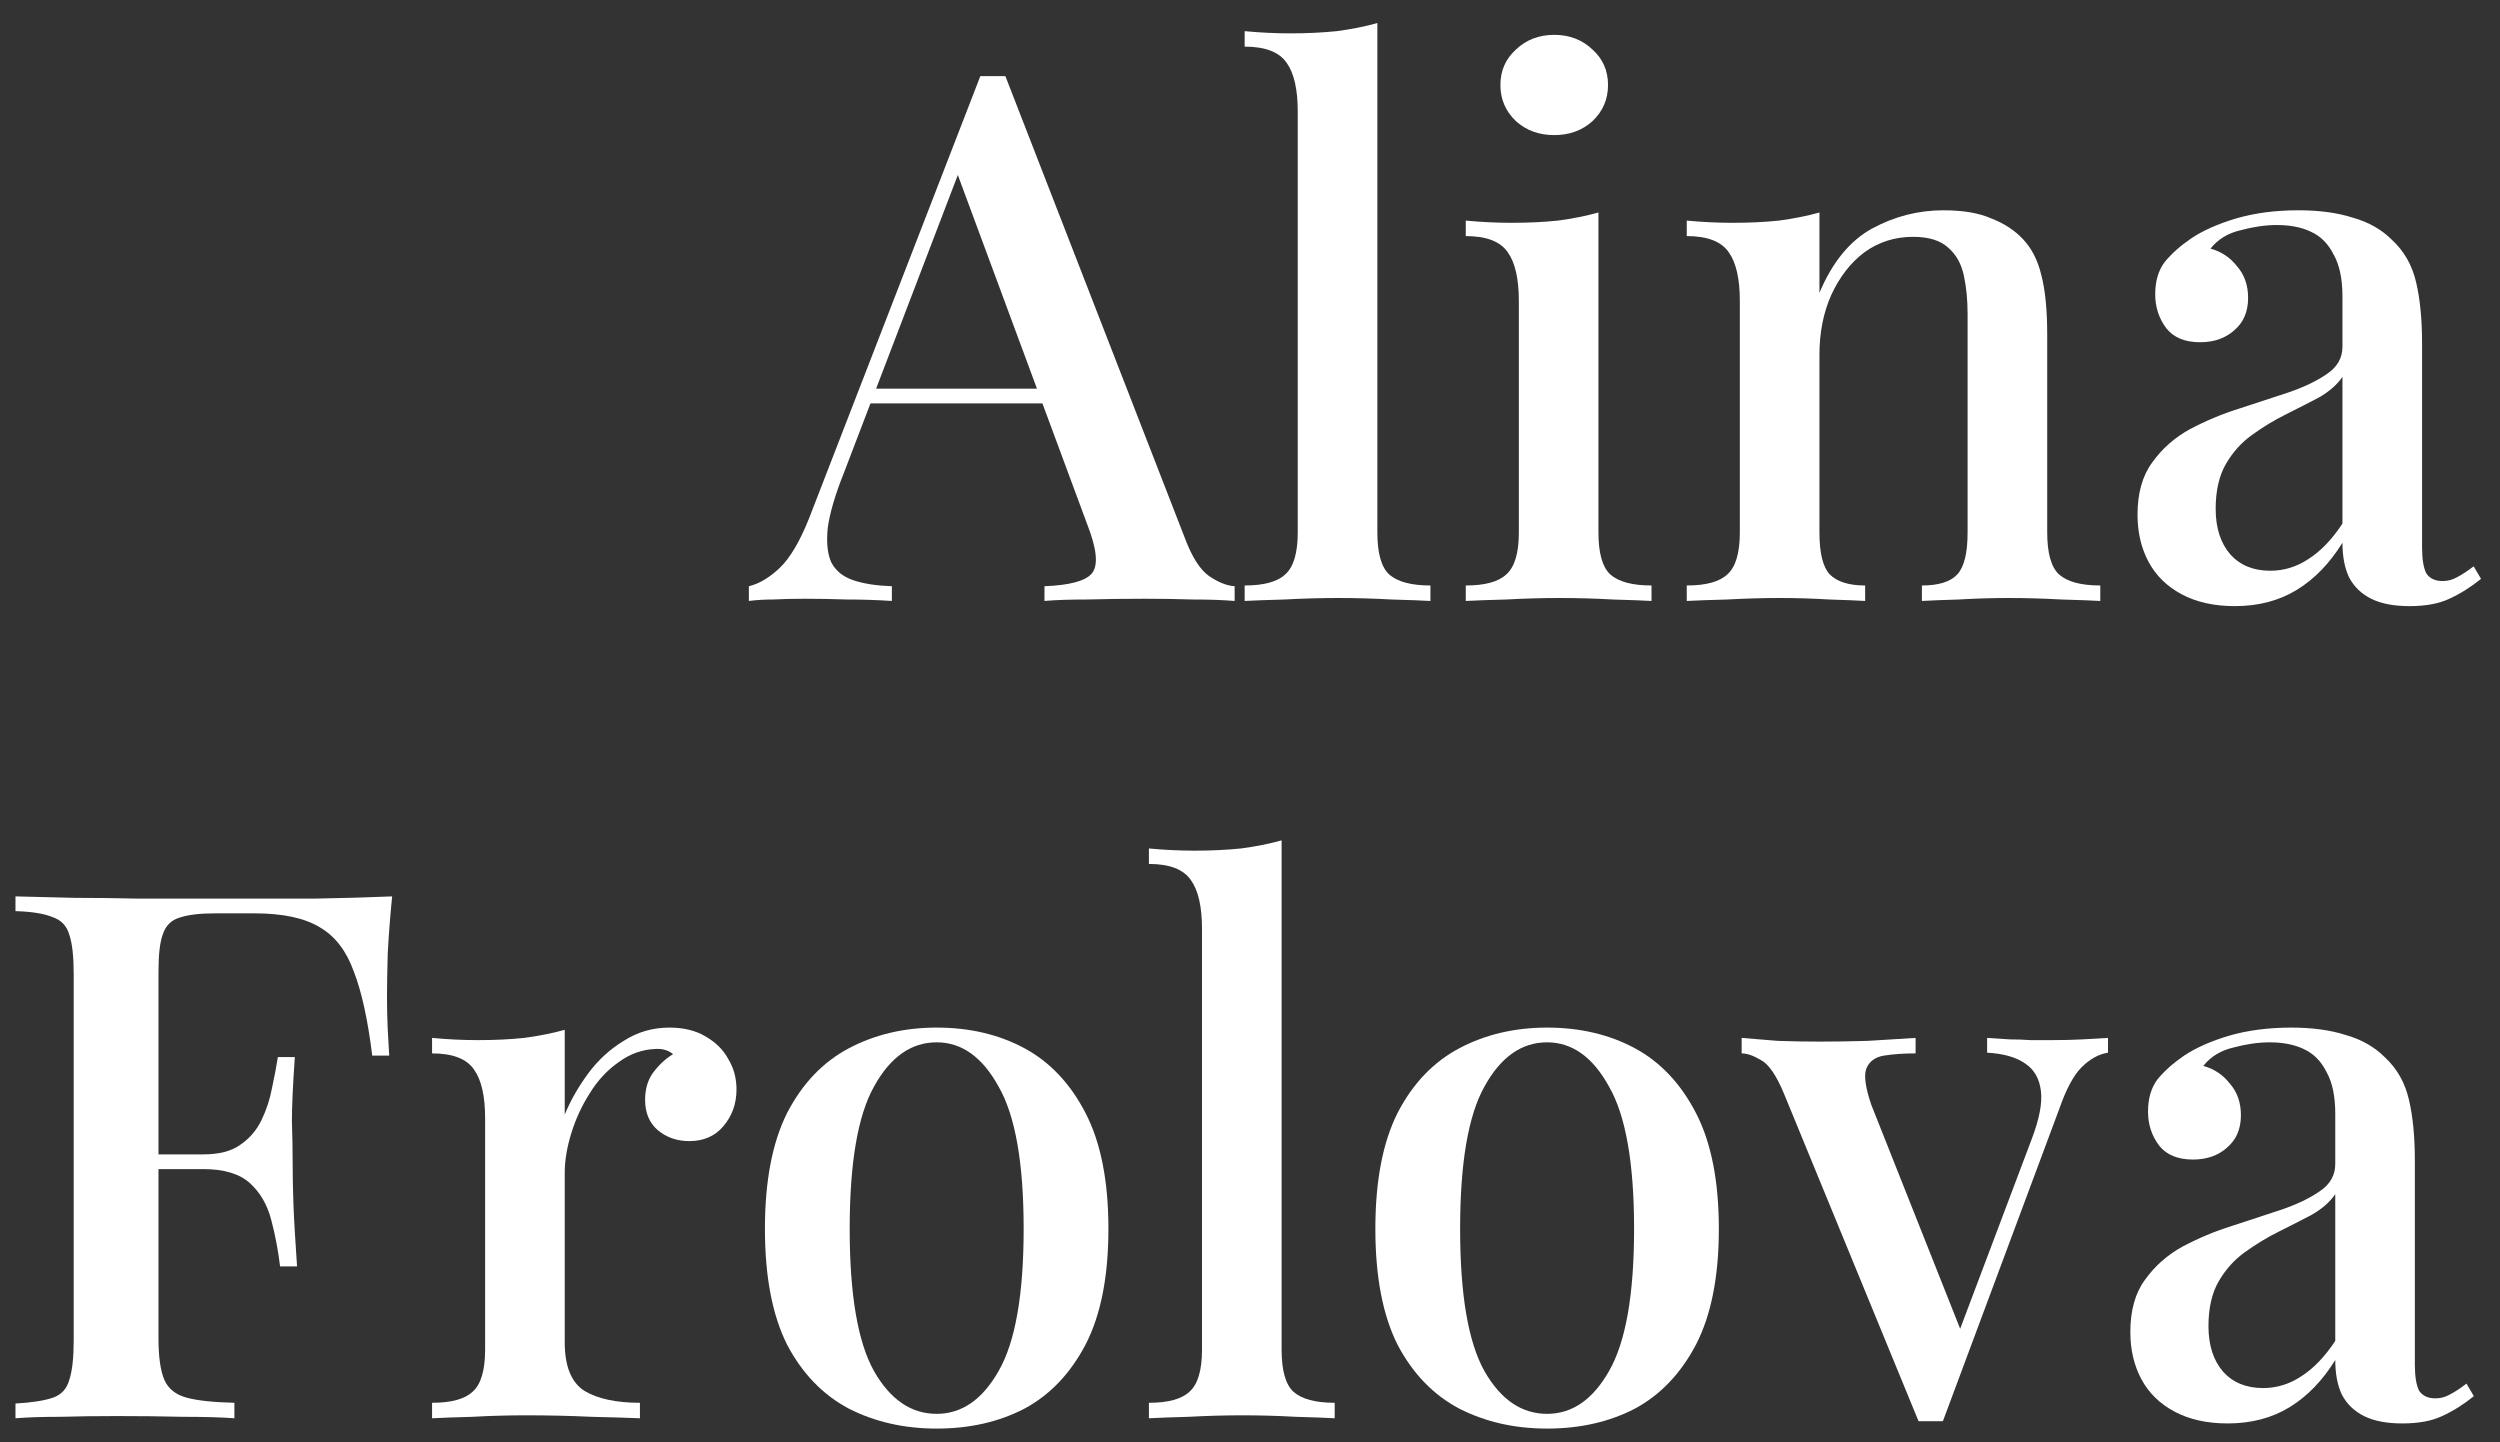
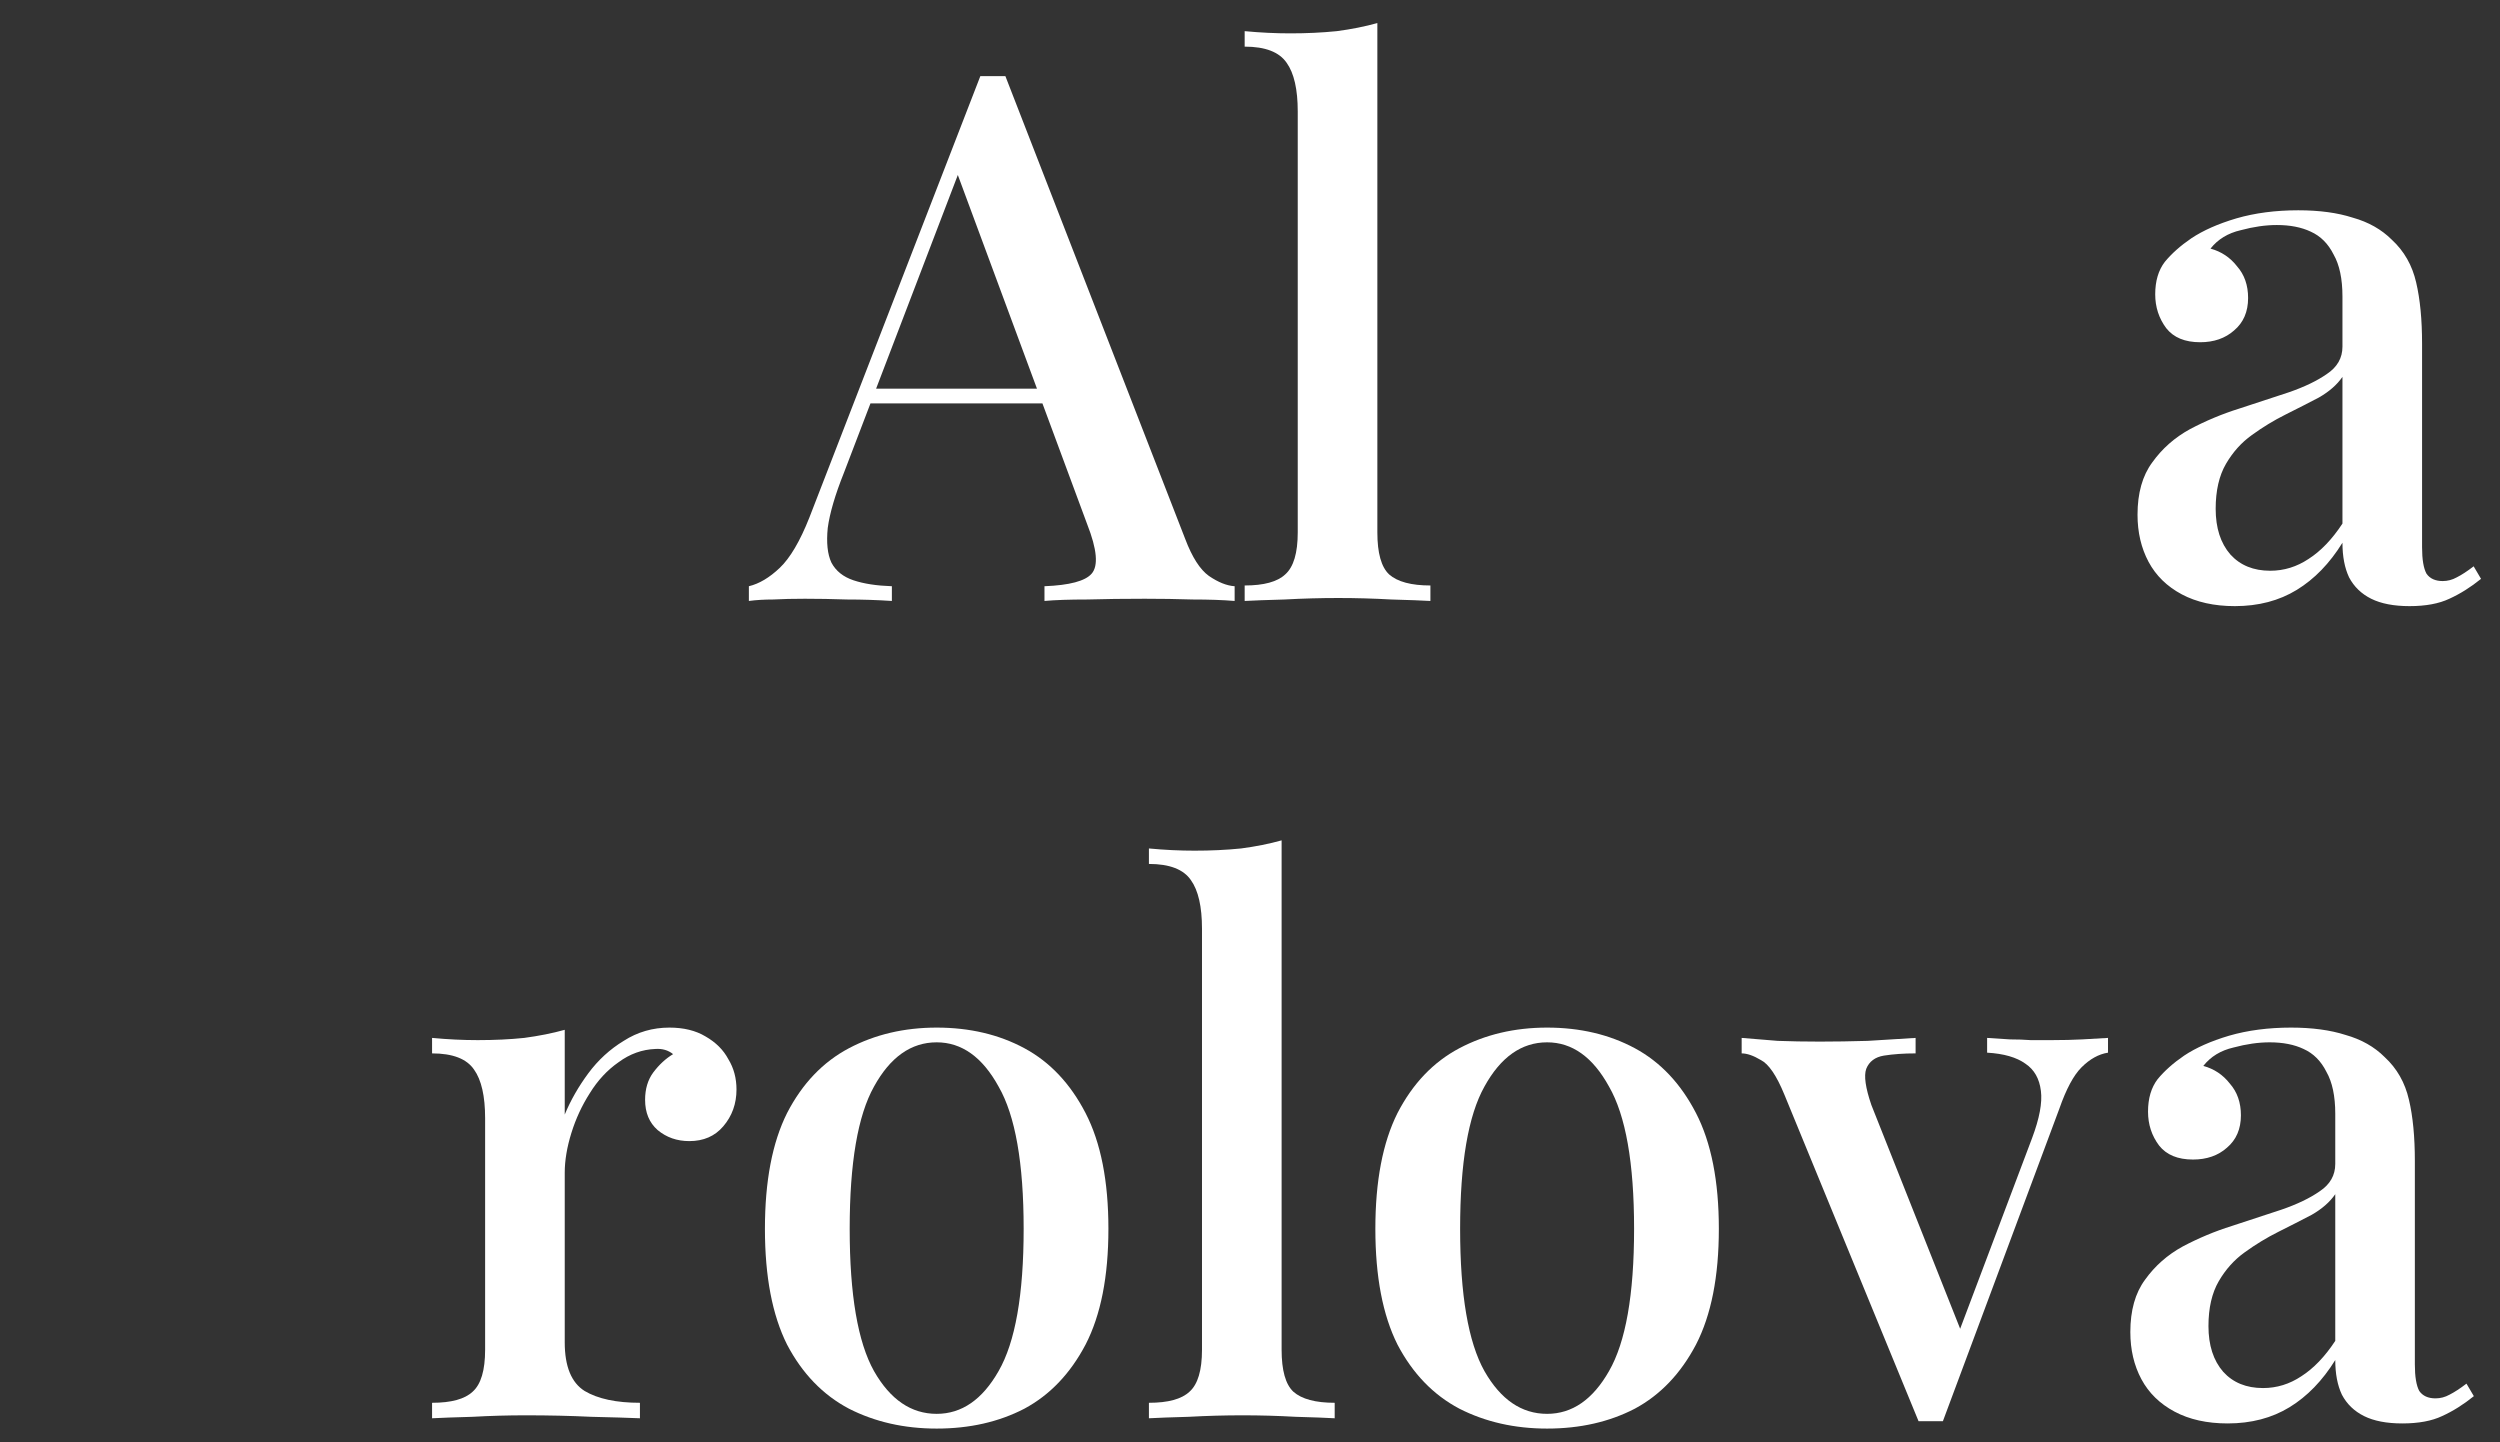
<svg xmlns="http://www.w3.org/2000/svg" width="104" height="60" viewBox="0 0 104 60" fill="none">
  <rect x="0" y="0" width="104" height="60" fill="#333333" stroke="none" />
  <path d="M41.824 3.167L49.306 22.424C49.593 23.181 49.92 23.692 50.288 23.957C50.676 24.223 51.034 24.366 51.361 24.387V25C50.87 24.959 50.288 24.939 49.613 24.939C48.959 24.918 48.294 24.908 47.62 24.908C46.761 24.908 45.964 24.918 45.228 24.939C44.492 24.939 43.899 24.959 43.45 25V24.387C44.492 24.346 45.146 24.172 45.412 23.865C45.698 23.538 45.637 22.854 45.228 21.811L39.708 6.908L40.199 6.356L35.109 19.664C34.741 20.584 34.516 21.351 34.434 21.964C34.373 22.578 34.424 23.058 34.587 23.405C34.772 23.753 35.078 23.998 35.507 24.141C35.937 24.285 36.468 24.366 37.102 24.387V25C36.489 24.959 35.865 24.939 35.231 24.939C34.618 24.918 34.035 24.908 33.484 24.908C32.993 24.908 32.553 24.918 32.165 24.939C31.797 24.939 31.46 24.959 31.153 25V24.387C31.582 24.285 32.012 24.029 32.441 23.62C32.87 23.211 33.279 22.516 33.668 21.535L40.782 3.167C40.945 3.167 41.119 3.167 41.303 3.167C41.487 3.167 41.661 3.167 41.824 3.167ZM45.044 16.169V16.782H35.906L36.213 16.169H45.044Z" fill="white" />
  <path d="M57.298 0.959V22.148C57.298 23.007 57.461 23.589 57.788 23.896C58.136 24.203 58.708 24.356 59.505 24.356V25C59.158 24.98 58.616 24.959 57.88 24.939C57.144 24.898 56.408 24.877 55.672 24.877C54.936 24.877 54.19 24.898 53.434 24.939C52.698 24.959 52.146 24.98 51.778 25V24.356C52.575 24.356 53.138 24.203 53.465 23.896C53.812 23.589 53.986 23.007 53.986 22.148V4.639C53.986 3.719 53.833 3.044 53.526 2.615C53.219 2.165 52.637 1.94 51.778 1.94V1.296C52.432 1.358 53.066 1.388 53.679 1.388C54.354 1.388 54.998 1.358 55.611 1.296C56.224 1.215 56.786 1.102 57.298 0.959Z" fill="white" />
-   <path d="M64.655 1.45C65.289 1.45 65.821 1.654 66.25 2.063C66.679 2.451 66.894 2.942 66.894 3.535C66.894 4.128 66.679 4.629 66.25 5.037C65.821 5.426 65.289 5.62 64.655 5.62C64.022 5.62 63.49 5.426 63.061 5.037C62.632 4.629 62.417 4.128 62.417 3.535C62.417 2.942 62.632 2.451 63.061 2.063C63.49 1.654 64.022 1.45 64.655 1.45ZM66.495 8.84V22.148C66.495 23.007 66.659 23.589 66.986 23.896C67.333 24.203 67.906 24.356 68.703 24.356V25C68.356 24.98 67.814 24.959 67.078 24.939C66.362 24.898 65.626 24.877 64.87 24.877C64.154 24.877 63.419 24.898 62.662 24.939C61.906 24.959 61.344 24.98 60.976 25V24.356C61.773 24.356 62.335 24.203 62.662 23.896C63.01 23.589 63.184 23.007 63.184 22.148V12.52C63.184 11.6 63.03 10.925 62.724 10.496C62.417 10.046 61.834 9.821 60.976 9.821V9.177C61.63 9.239 62.264 9.269 62.877 9.269C63.572 9.269 64.216 9.239 64.809 9.177C65.422 9.095 65.984 8.983 66.495 8.84Z" fill="white" />
-   <path d="M80.84 8.748C81.658 8.748 82.322 8.86 82.833 9.085C83.365 9.29 83.804 9.576 84.152 9.944C84.52 10.332 84.775 10.833 84.919 11.446C85.082 12.06 85.164 12.888 85.164 13.93V22.148C85.164 23.007 85.327 23.589 85.654 23.896C86.002 24.203 86.574 24.356 87.372 24.356V25C87.024 24.98 86.482 24.959 85.746 24.939C85.01 24.898 84.285 24.877 83.569 24.877C82.874 24.877 82.179 24.898 81.484 24.939C80.809 24.959 80.298 24.98 79.951 25V24.356C80.646 24.356 81.137 24.203 81.423 23.896C81.709 23.589 81.852 23.007 81.852 22.148V13.072C81.852 12.479 81.801 11.947 81.699 11.477C81.597 10.986 81.382 10.598 81.055 10.312C80.728 10.005 80.237 9.852 79.583 9.852C78.827 9.852 78.152 10.066 77.559 10.496C76.987 10.925 76.527 11.518 76.179 12.274C75.852 13.01 75.689 13.838 75.689 14.758V22.148C75.689 23.007 75.832 23.589 76.118 23.896C76.424 24.203 76.915 24.356 77.59 24.356V25C77.263 24.98 76.762 24.959 76.087 24.939C75.433 24.898 74.748 24.877 74.033 24.877C73.338 24.877 72.612 24.898 71.856 24.939C71.099 24.959 70.537 24.98 70.169 25V24.356C70.966 24.356 71.528 24.203 71.856 23.896C72.203 23.589 72.377 23.007 72.377 22.148V12.52C72.377 11.6 72.224 10.925 71.917 10.496C71.61 10.046 71.028 9.821 70.169 9.821V9.177C70.823 9.239 71.457 9.269 72.07 9.269C72.765 9.269 73.409 9.239 74.002 9.177C74.615 9.095 75.177 8.983 75.689 8.84V12.182C76.22 10.915 76.946 10.025 77.866 9.514C78.806 9.003 79.798 8.748 80.84 8.748Z" fill="white" />
  <path d="M92.969 25.215C92.111 25.215 91.375 25.051 90.761 24.724C90.148 24.397 89.688 23.947 89.381 23.375C89.075 22.802 88.921 22.148 88.921 21.412C88.921 20.513 89.126 19.787 89.535 19.235C89.944 18.663 90.465 18.203 91.099 17.855C91.753 17.508 92.438 17.221 93.153 16.997C93.889 16.751 94.574 16.526 95.208 16.322C95.862 16.097 96.393 15.842 96.802 15.555C97.231 15.269 97.446 14.891 97.446 14.421V12.336C97.446 11.6 97.323 11.017 97.078 10.588C96.853 10.138 96.537 9.821 96.128 9.637C95.739 9.453 95.269 9.361 94.717 9.361C94.247 9.361 93.746 9.433 93.215 9.576C92.683 9.698 92.264 9.954 91.957 10.342C92.407 10.465 92.775 10.71 93.061 11.078C93.368 11.426 93.521 11.865 93.521 12.397C93.521 12.969 93.327 13.419 92.939 13.746C92.57 14.073 92.1 14.237 91.528 14.237C90.894 14.237 90.424 14.043 90.117 13.654C89.811 13.245 89.657 12.775 89.657 12.244C89.657 11.692 89.79 11.242 90.056 10.894C90.342 10.547 90.71 10.22 91.16 9.913C91.651 9.586 92.274 9.31 93.031 9.085C93.807 8.86 94.666 8.748 95.606 8.748C96.485 8.748 97.242 8.85 97.876 9.055C98.53 9.238 99.071 9.545 99.501 9.974C100.012 10.445 100.349 11.037 100.513 11.753C100.676 12.448 100.758 13.296 100.758 14.298V22.762C100.758 23.273 100.819 23.64 100.942 23.865C101.085 24.07 101.31 24.172 101.617 24.172C101.821 24.172 102.015 24.121 102.199 24.019C102.404 23.916 102.639 23.763 102.904 23.559L103.211 24.08C102.782 24.428 102.342 24.704 101.893 24.908C101.463 25.112 100.911 25.215 100.237 25.215C99.582 25.215 99.051 25.112 98.642 24.908C98.233 24.704 97.927 24.407 97.722 24.019C97.538 23.63 97.446 23.15 97.446 22.578C96.915 23.436 96.281 24.09 95.545 24.54C94.809 24.99 93.95 25.215 92.969 25.215ZM94.441 23.743C95.013 23.743 95.545 23.579 96.036 23.252C96.547 22.925 97.017 22.434 97.446 21.78V15.678C97.221 16.005 96.894 16.291 96.465 16.537C96.036 16.762 95.576 16.997 95.085 17.242C94.594 17.487 94.124 17.773 93.674 18.101C93.245 18.407 92.887 18.806 92.601 19.296C92.315 19.787 92.172 20.411 92.172 21.167C92.172 21.964 92.376 22.598 92.785 23.068C93.194 23.518 93.746 23.743 94.441 23.743Z" fill="white" />
-   <path d="M16.313 37.29C16.231 38.107 16.17 38.905 16.129 39.681C16.109 40.458 16.099 41.051 16.099 41.46C16.099 41.93 16.109 42.38 16.129 42.809C16.15 43.239 16.17 43.606 16.191 43.913H15.485C15.301 42.421 15.046 41.255 14.719 40.417C14.412 39.559 13.942 38.946 13.308 38.578C12.674 38.189 11.765 37.995 10.579 37.995H8.954C8.3 37.995 7.799 38.056 7.451 38.179C7.124 38.281 6.899 38.506 6.777 38.853C6.654 39.181 6.593 39.702 6.593 40.417V55.688C6.593 56.445 6.674 57.017 6.838 57.405C7.001 57.773 7.308 58.019 7.758 58.141C8.208 58.264 8.872 58.336 9.751 58.356V59C9.199 58.959 8.484 58.939 7.604 58.939C6.725 58.918 5.816 58.908 4.875 58.908C4.058 58.908 3.271 58.918 2.514 58.939C1.778 58.939 1.155 58.959 0.644 59V58.387C1.339 58.346 1.86 58.264 2.208 58.141C2.555 58.019 2.78 57.773 2.882 57.405C3.005 57.038 3.066 56.486 3.066 55.75V40.54C3.066 39.784 3.005 39.232 2.882 38.884C2.78 38.516 2.545 38.271 2.177 38.148C1.829 38.005 1.318 37.923 0.644 37.903V37.29C1.441 37.31 2.269 37.331 3.127 37.351C4.007 37.351 4.865 37.361 5.703 37.382C6.562 37.382 7.359 37.382 8.095 37.382C8.831 37.382 9.434 37.382 9.904 37.382C10.845 37.382 11.908 37.382 13.093 37.382C14.3 37.361 15.373 37.331 16.313 37.29ZM11.621 48.022C11.621 48.022 11.621 48.124 11.621 48.329C11.621 48.533 11.621 48.635 11.621 48.635H5.673C5.673 48.635 5.673 48.533 5.673 48.329C5.673 48.124 5.673 48.022 5.673 48.022H11.621ZM12.265 43.974C12.184 45.14 12.143 46.029 12.143 46.642C12.163 47.255 12.174 47.818 12.174 48.329C12.174 48.84 12.184 49.402 12.204 50.015C12.225 50.629 12.276 51.518 12.357 52.683H11.652C11.57 52.008 11.448 51.365 11.284 50.751C11.121 50.117 10.824 49.606 10.395 49.218C9.966 48.83 9.322 48.635 8.463 48.635V48.022C9.117 48.022 9.628 47.889 9.996 47.623C10.385 47.358 10.681 47.01 10.886 46.581C11.09 46.152 11.233 45.712 11.315 45.262C11.417 44.792 11.499 44.363 11.56 43.974H12.265Z" fill="white" />
  <path d="M27.848 42.748C28.44 42.748 28.941 42.87 29.35 43.116C29.779 43.361 30.096 43.678 30.301 44.066C30.526 44.434 30.638 44.853 30.638 45.324C30.638 45.916 30.454 46.428 30.086 46.857C29.738 47.266 29.268 47.47 28.675 47.47C28.164 47.47 27.725 47.317 27.357 47.01C27.009 46.704 26.836 46.285 26.836 45.753C26.836 45.303 26.948 44.925 27.173 44.618C27.418 44.291 27.694 44.036 28.001 43.852C27.796 43.688 27.551 43.617 27.265 43.637C26.713 43.658 26.202 43.842 25.732 44.189C25.262 44.516 24.863 44.946 24.536 45.477C24.209 45.988 23.953 46.54 23.769 47.133C23.585 47.726 23.493 48.278 23.493 48.789V55.842C23.493 56.843 23.769 57.518 24.321 57.865C24.873 58.193 25.64 58.356 26.621 58.356V59C26.151 58.98 25.476 58.959 24.597 58.939C23.738 58.898 22.829 58.877 21.868 58.877C21.132 58.877 20.396 58.898 19.66 58.939C18.924 58.959 18.362 58.98 17.974 59V58.356C18.771 58.356 19.333 58.203 19.66 57.896C20.008 57.589 20.181 57.007 20.181 56.148V46.52C20.181 45.6 20.028 44.925 19.721 44.496C19.415 44.046 18.832 43.821 17.974 43.821V43.177C18.628 43.239 19.262 43.269 19.875 43.269C20.57 43.269 21.214 43.239 21.807 43.177C22.42 43.095 22.982 42.983 23.493 42.84V46.366C23.738 45.773 24.066 45.201 24.474 44.649C24.883 44.097 25.374 43.647 25.946 43.3C26.519 42.932 27.152 42.748 27.848 42.748Z" fill="white" />
  <path d="M38.966 42.748C40.335 42.748 41.552 43.034 42.615 43.606C43.678 44.179 44.526 45.078 45.16 46.305C45.794 47.532 46.11 49.136 46.11 51.119C46.11 53.102 45.794 54.707 45.16 55.934C44.526 57.14 43.678 58.029 42.615 58.601C41.552 59.153 40.335 59.429 38.966 59.429C37.616 59.429 36.4 59.153 35.316 58.601C34.233 58.029 33.374 57.14 32.741 55.934C32.127 54.707 31.821 53.102 31.821 51.119C31.821 49.136 32.127 47.532 32.741 46.305C33.374 45.078 34.233 44.179 35.316 43.606C36.4 43.034 37.616 42.748 38.966 42.748ZM38.966 43.361C37.903 43.361 37.034 43.974 36.359 45.201C35.684 46.407 35.347 48.38 35.347 51.119C35.347 53.859 35.684 55.831 36.359 57.038C37.034 58.223 37.903 58.816 38.966 58.816C40.008 58.816 40.867 58.223 41.541 57.038C42.236 55.831 42.584 53.859 42.584 51.119C42.584 48.38 42.236 46.407 41.541 45.201C40.867 43.974 40.008 43.361 38.966 43.361Z" fill="white" />
  <path d="M53.315 34.959V56.148C53.315 57.007 53.478 57.589 53.805 57.896C54.153 58.203 54.725 58.356 55.523 58.356V59C55.175 58.98 54.633 58.959 53.897 58.939C53.161 58.898 52.425 58.877 51.69 58.877C50.954 58.877 50.208 58.898 49.451 58.939C48.715 58.959 48.163 58.98 47.795 59V58.356C48.593 58.356 49.155 58.203 49.482 57.896C49.829 57.589 50.003 57.007 50.003 56.148V38.639C50.003 37.719 49.85 37.044 49.543 36.615C49.236 36.165 48.654 35.94 47.795 35.94V35.296C48.449 35.358 49.083 35.388 49.696 35.388C50.371 35.388 51.015 35.358 51.628 35.296C52.242 35.215 52.804 35.102 53.315 34.959Z" fill="white" />
  <path d="M64.359 42.748C65.729 42.748 66.945 43.034 68.009 43.606C69.072 44.179 69.92 45.078 70.554 46.305C71.187 47.532 71.504 49.136 71.504 51.119C71.504 53.102 71.187 54.707 70.554 55.934C69.92 57.14 69.072 58.029 68.009 58.601C66.945 59.153 65.729 59.429 64.359 59.429C63.01 59.429 61.794 59.153 60.71 58.601C59.627 58.029 58.768 57.14 58.135 55.934C57.521 54.707 57.215 53.102 57.215 51.119C57.215 49.136 57.521 47.532 58.135 46.305C58.768 45.078 59.627 44.179 60.71 43.606C61.794 43.034 63.01 42.748 64.359 42.748ZM64.359 43.361C63.297 43.361 62.428 43.974 61.753 45.201C61.078 46.407 60.741 48.38 60.741 51.119C60.741 53.859 61.078 55.831 61.753 57.038C62.428 58.223 63.297 58.816 64.359 58.816C65.402 58.816 66.261 58.223 66.935 57.038C67.63 55.831 67.978 53.859 67.978 51.119C67.978 48.38 67.63 46.407 66.935 45.201C66.261 43.974 65.402 43.361 64.359 43.361Z" fill="white" />
  <path d="M87.693 43.177V43.791C87.304 43.852 86.936 44.056 86.589 44.404C86.262 44.731 85.955 45.303 85.669 46.121L80.824 59.123C80.66 59.123 80.487 59.123 80.303 59.123C80.139 59.123 79.975 59.123 79.812 59.123L74.231 45.538C73.904 44.741 73.577 44.261 73.25 44.097C72.943 43.913 72.677 43.821 72.453 43.821V43.177C72.943 43.218 73.444 43.259 73.955 43.3C74.487 43.32 75.069 43.331 75.703 43.331C76.337 43.331 77.001 43.32 77.696 43.3C78.412 43.259 79.076 43.218 79.689 43.177V43.821C79.199 43.821 78.759 43.852 78.371 43.913C78.003 43.974 77.757 44.158 77.635 44.465C77.533 44.751 77.604 45.252 77.849 45.968L81.621 55.474L81.376 55.719L84.534 47.347C84.841 46.53 84.964 45.876 84.902 45.385C84.841 44.874 84.626 44.496 84.258 44.25C83.89 43.985 83.359 43.831 82.664 43.791V43.177C83.011 43.198 83.328 43.218 83.614 43.239C83.921 43.239 84.207 43.249 84.473 43.269C84.759 43.269 85.056 43.269 85.362 43.269C85.812 43.269 86.231 43.259 86.62 43.239C87.028 43.218 87.386 43.198 87.693 43.177Z" fill="white" />
  <path d="M92.67 59.215C91.811 59.215 91.075 59.051 90.462 58.724C89.849 58.397 89.389 57.947 89.082 57.375C88.775 56.802 88.622 56.148 88.622 55.412C88.622 54.513 88.826 53.787 89.235 53.235C89.644 52.663 90.165 52.203 90.799 51.855C91.453 51.508 92.138 51.221 92.854 50.997C93.59 50.751 94.275 50.526 94.908 50.322C95.562 50.097 96.094 49.842 96.503 49.555C96.932 49.269 97.147 48.891 97.147 48.421V46.336C97.147 45.6 97.024 45.017 96.779 44.588C96.554 44.138 96.237 43.821 95.828 43.637C95.44 43.453 94.969 43.361 94.418 43.361C93.947 43.361 93.447 43.433 92.915 43.576C92.383 43.699 91.964 43.954 91.658 44.342C92.108 44.465 92.475 44.71 92.762 45.078C93.068 45.426 93.222 45.865 93.222 46.397C93.222 46.969 93.027 47.419 92.639 47.746C92.271 48.073 91.801 48.237 91.228 48.237C90.595 48.237 90.125 48.043 89.818 47.654C89.511 47.245 89.358 46.775 89.358 46.244C89.358 45.692 89.491 45.242 89.757 44.894C90.043 44.547 90.411 44.22 90.861 43.913C91.351 43.586 91.975 43.31 92.731 43.085C93.508 42.86 94.367 42.748 95.307 42.748C96.186 42.748 96.942 42.85 97.576 43.054C98.23 43.239 98.772 43.545 99.201 43.974C99.712 44.445 100.05 45.038 100.213 45.753C100.377 46.448 100.458 47.296 100.458 48.298V56.761C100.458 57.273 100.52 57.641 100.642 57.865C100.786 58.07 101.01 58.172 101.317 58.172C101.521 58.172 101.716 58.121 101.9 58.019C102.104 57.916 102.339 57.763 102.605 57.559L102.912 58.08C102.482 58.428 102.043 58.704 101.593 58.908C101.164 59.112 100.612 59.215 99.937 59.215C99.283 59.215 98.751 59.112 98.343 58.908C97.934 58.704 97.627 58.407 97.423 58.019C97.239 57.63 97.147 57.15 97.147 56.578C96.615 57.436 95.981 58.09 95.246 58.54C94.51 58.99 93.651 59.215 92.67 59.215ZM94.142 57.743C94.714 57.743 95.246 57.579 95.736 57.252C96.247 56.925 96.717 56.434 97.147 55.78V49.678C96.922 50.005 96.595 50.291 96.165 50.537C95.736 50.761 95.276 50.997 94.785 51.242C94.295 51.487 93.825 51.773 93.375 52.1C92.946 52.407 92.588 52.806 92.302 53.296C92.016 53.787 91.872 54.411 91.872 55.167C91.872 55.964 92.077 56.598 92.486 57.068C92.895 57.518 93.447 57.743 94.142 57.743Z" fill="white" />
</svg>